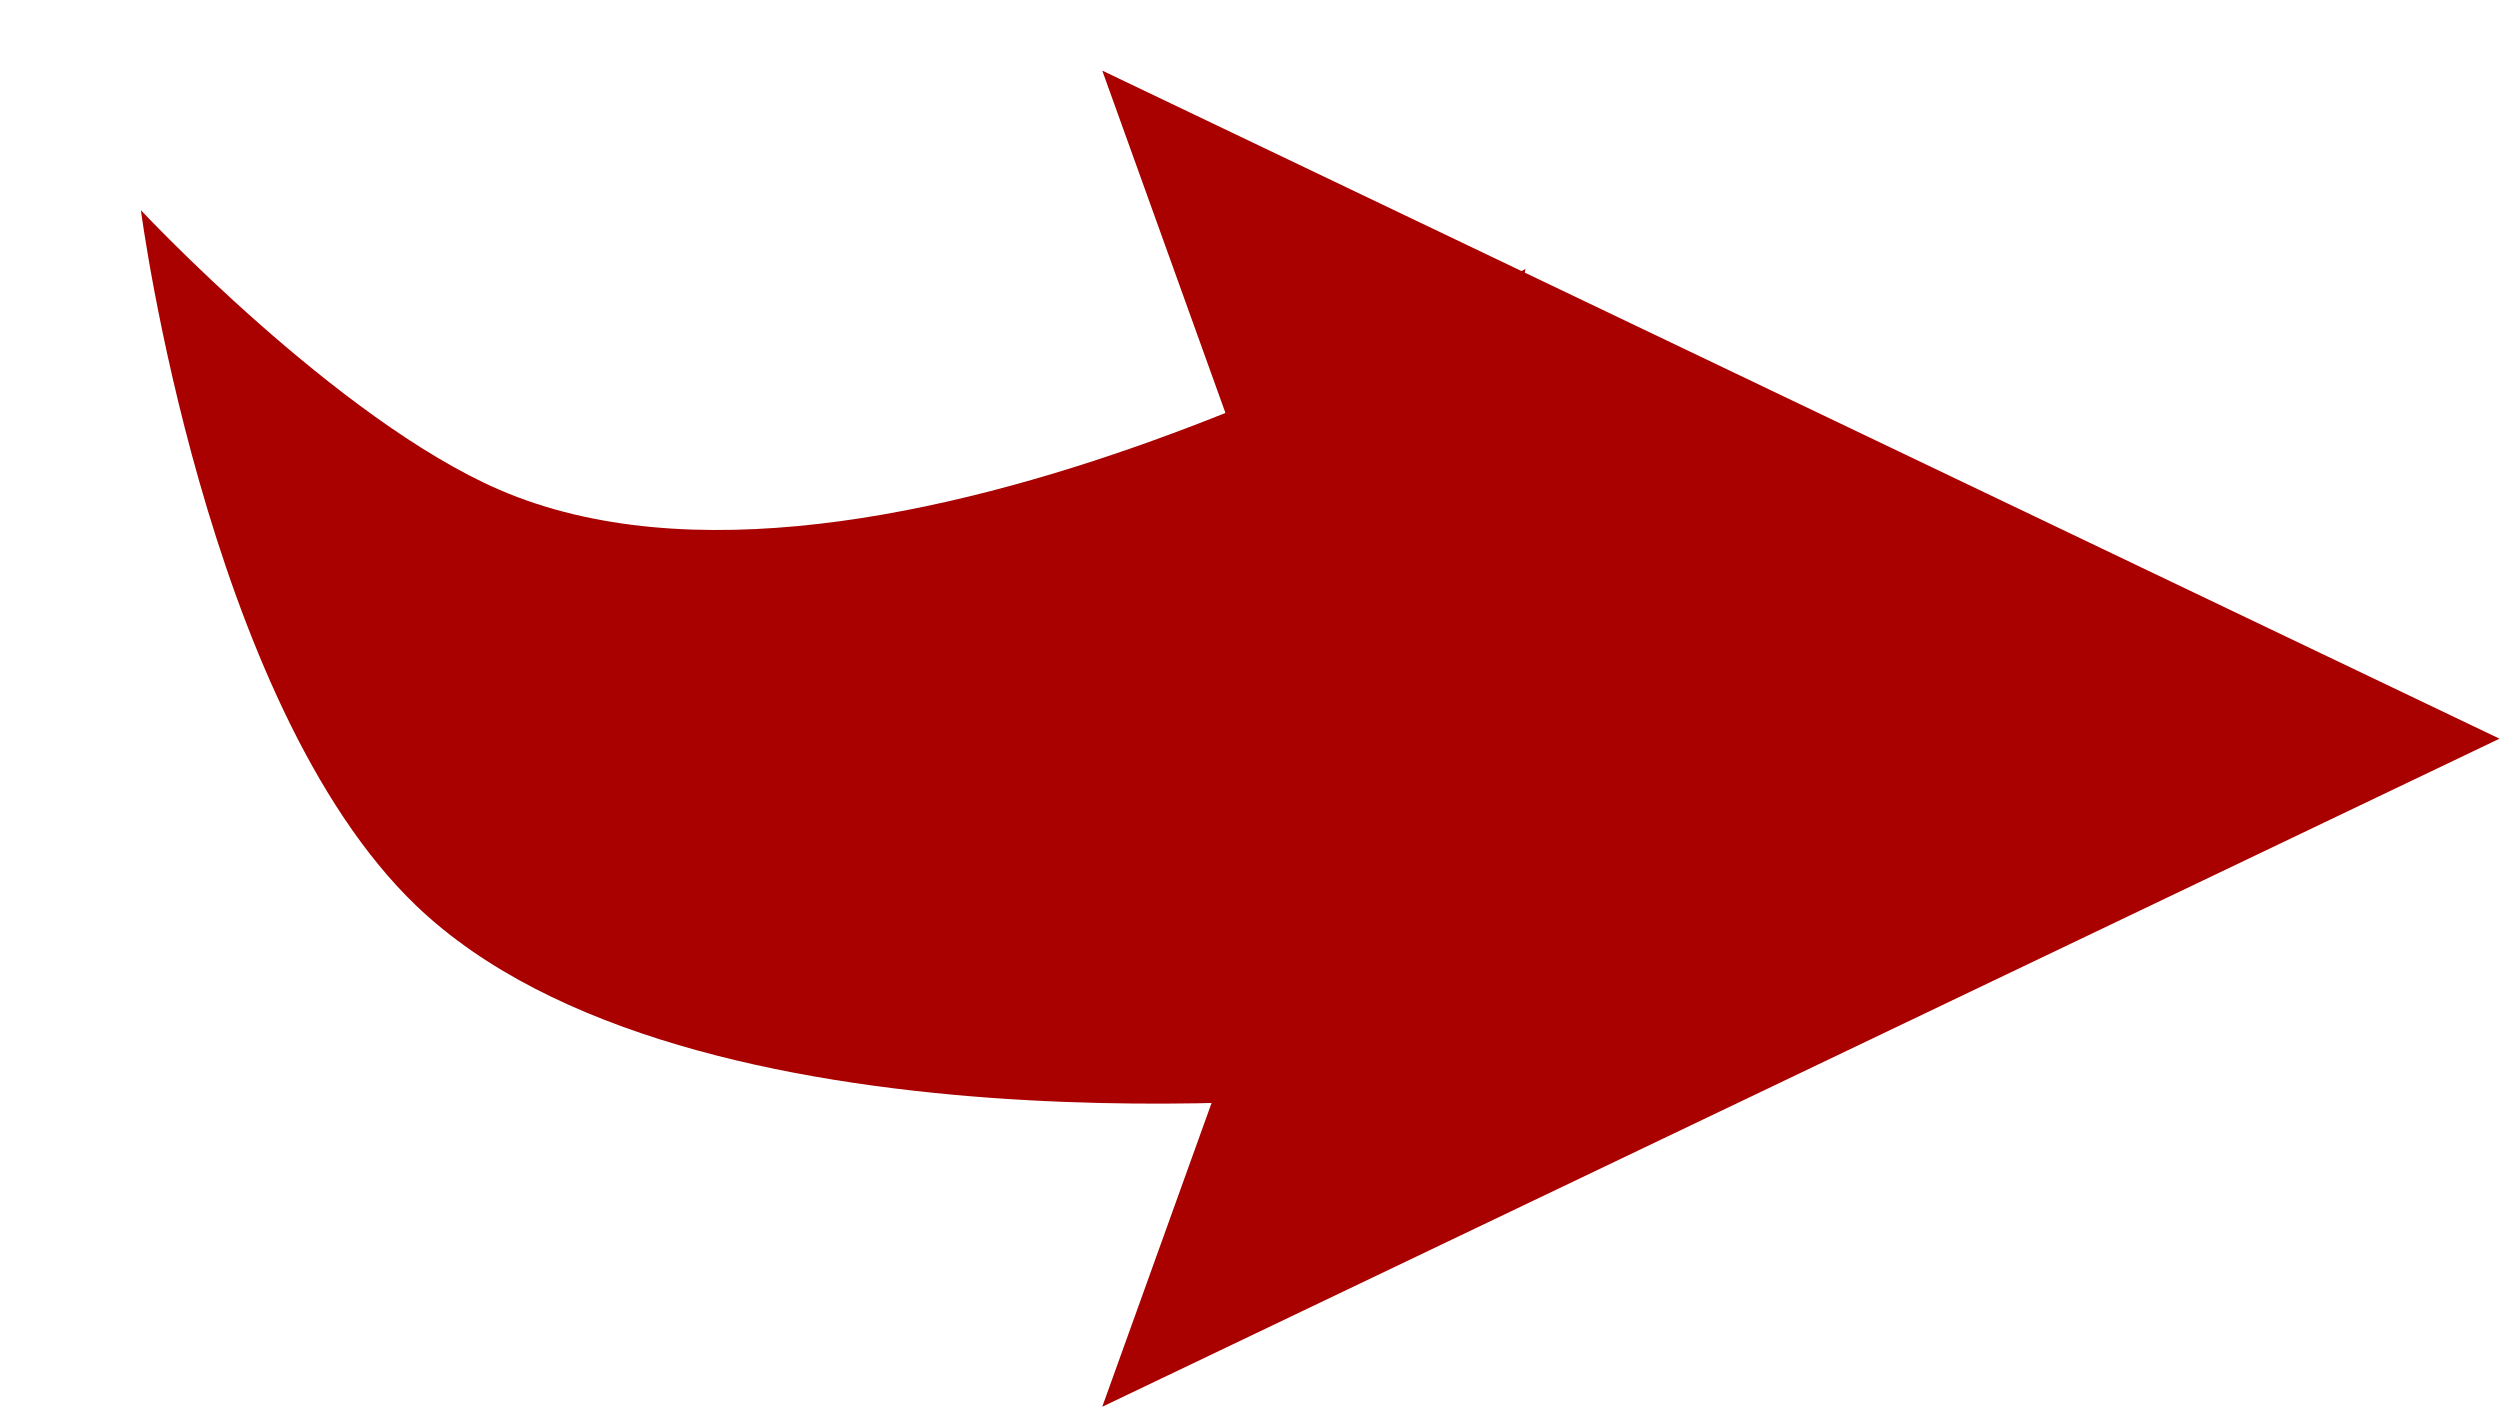
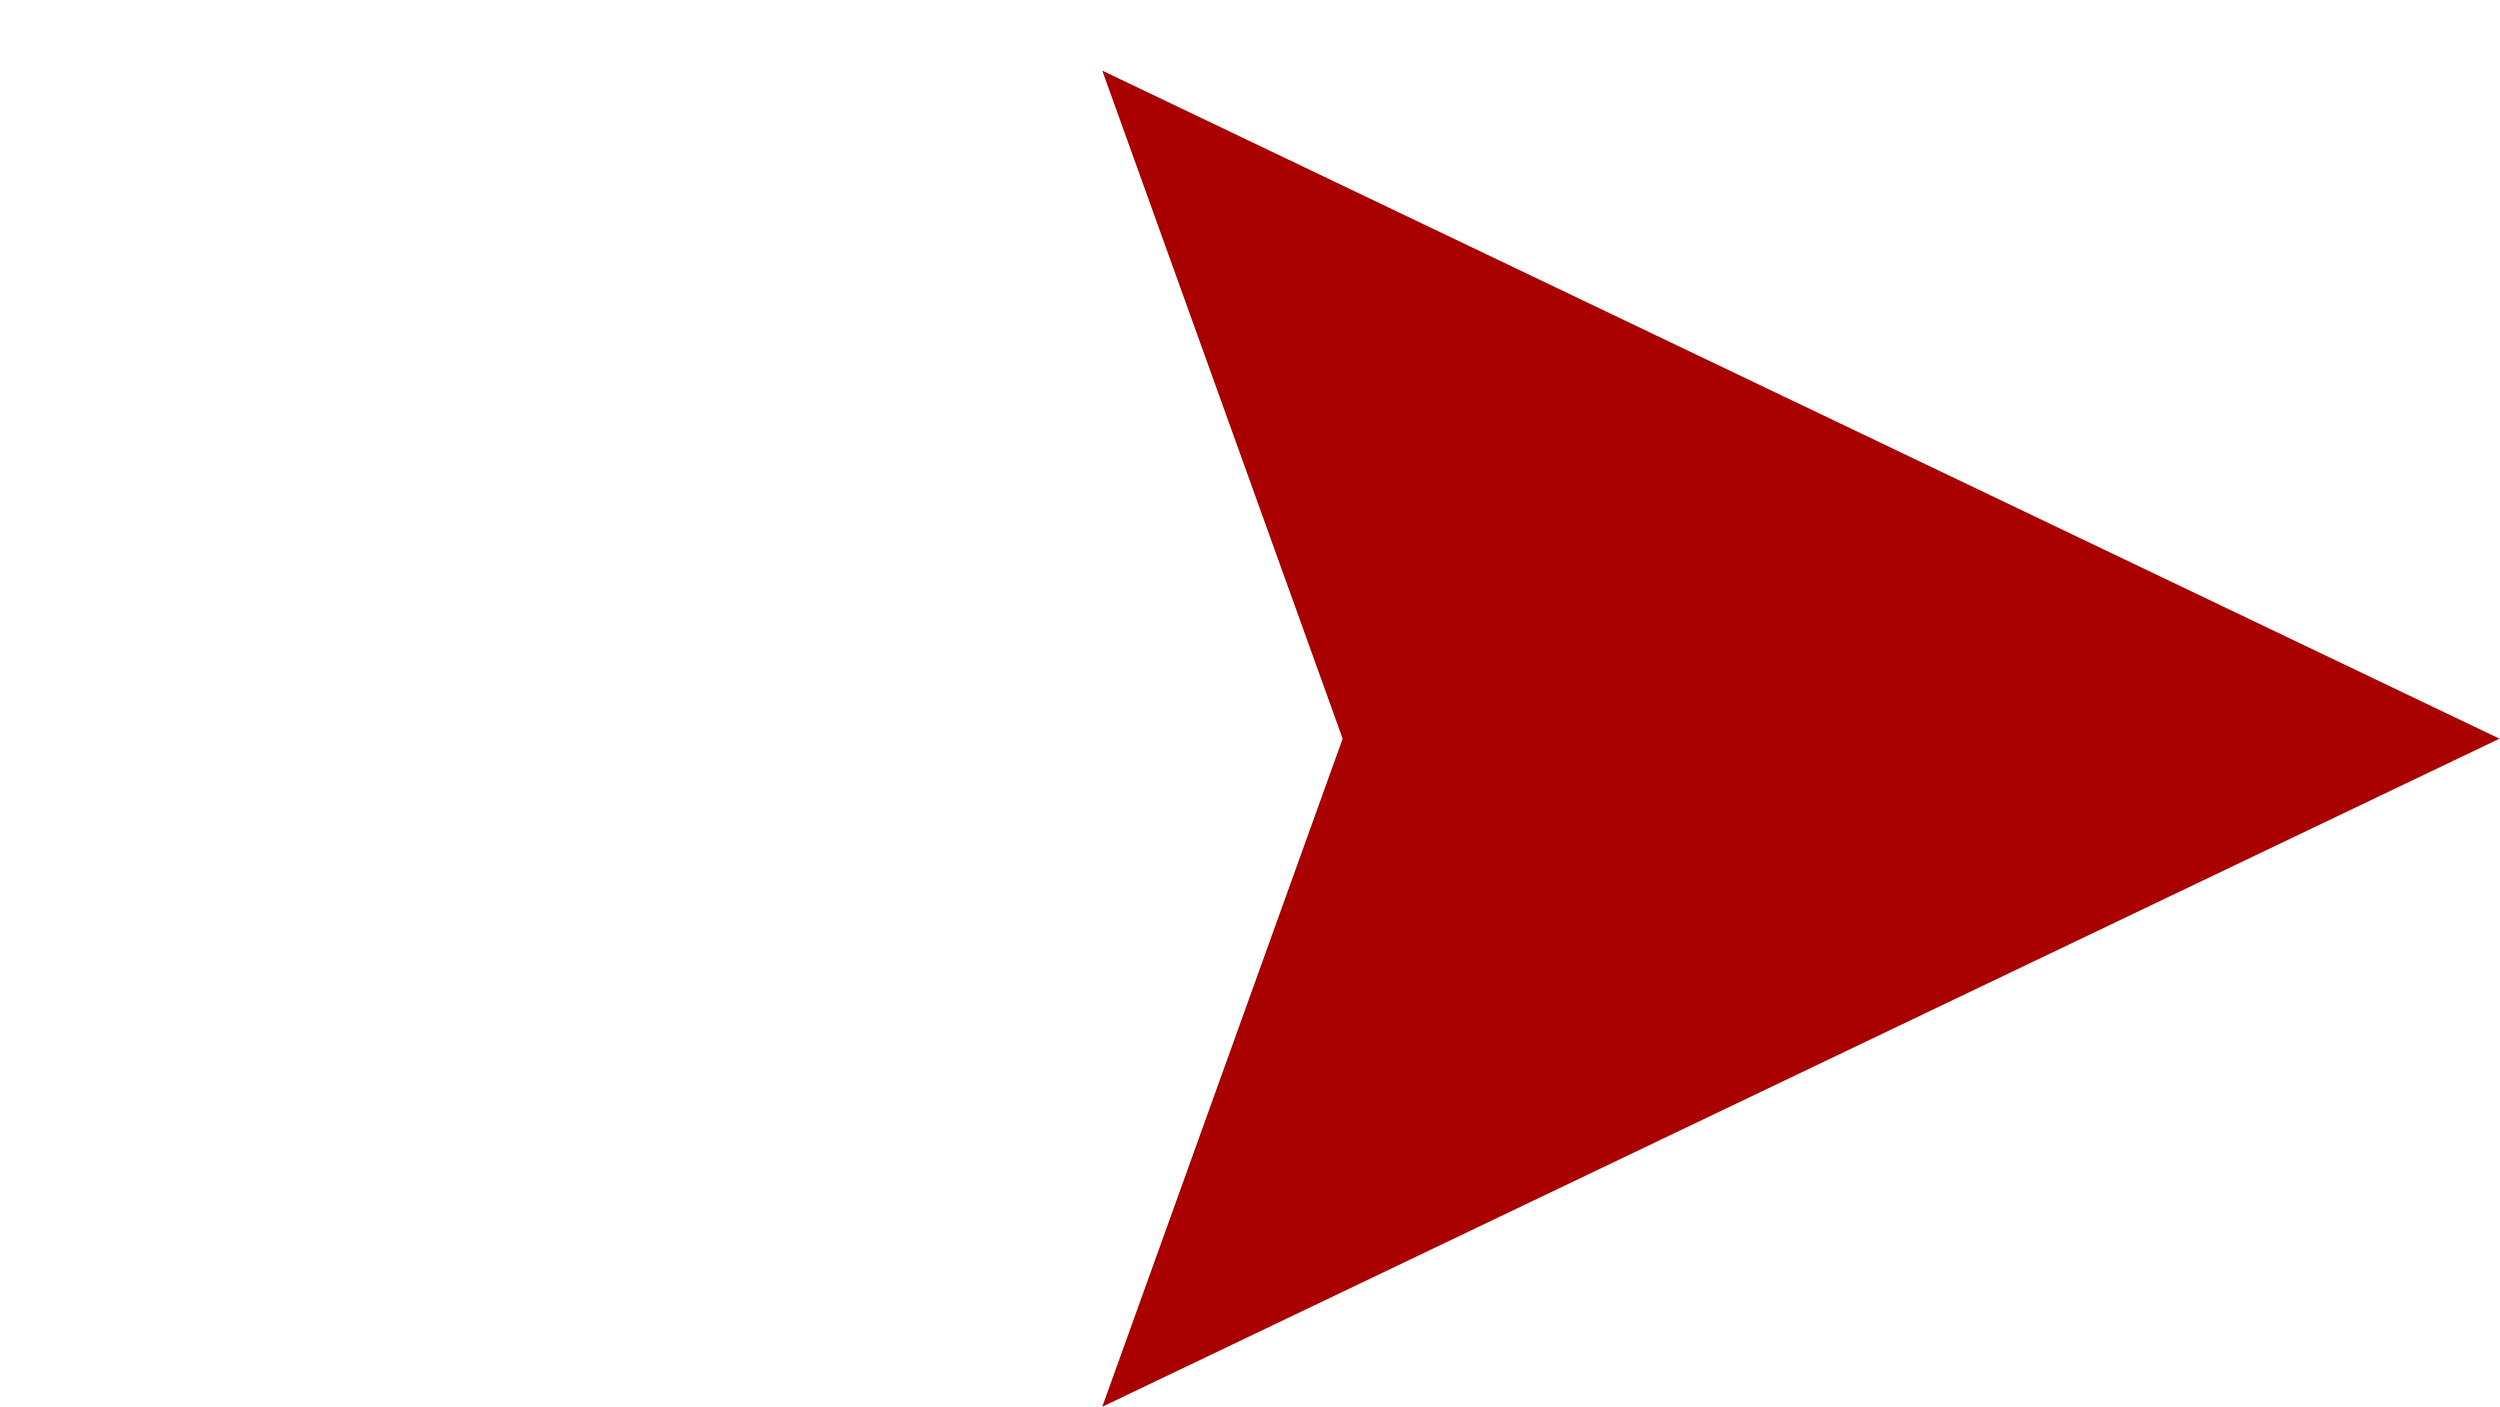
<svg xmlns="http://www.w3.org/2000/svg" width="2496" height="1405" viewBox="0 0 2496 1405" fill="none">
-   <path d="M498.816 489.09C874.457 651.333 1523.08 268.406 1523.08 268.406L1357.96 1093.04C1357.96 1093.04 686.717 1163.91 415.663 904.346C204.977 702.589 140.675 209.834 140.675 209.834C140.675 209.834 335.998 418.768 498.816 489.09Z" fill="#A90000" />
-   <path d="M2495.5 737.5L1100.5 1404.5L1340.5 737.5L1100.5 70.5L2495.5 737.5Z" fill="#A90000" />
+   <path d="M2495.5 737.5L1100.5 1404.5L1340.5 737.5L1100.5 70.5Z" fill="#A90000" />
</svg>